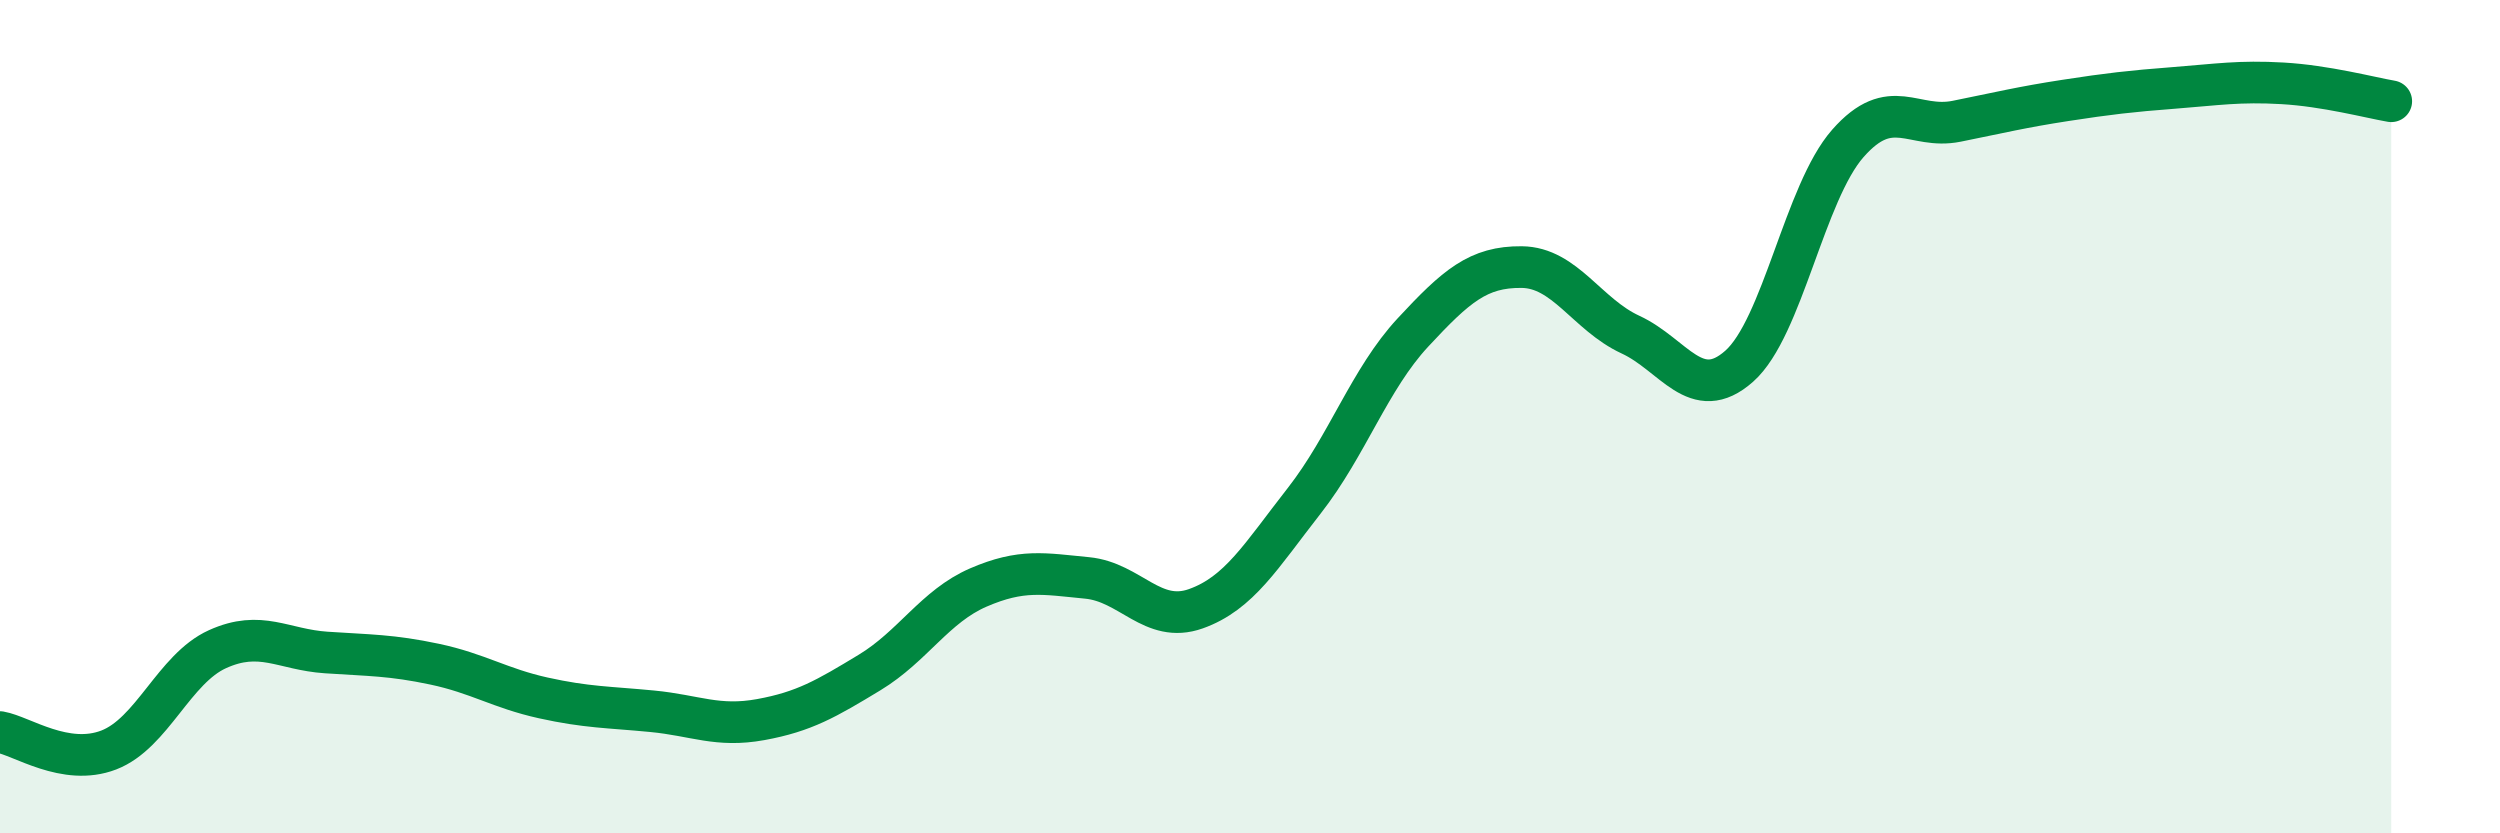
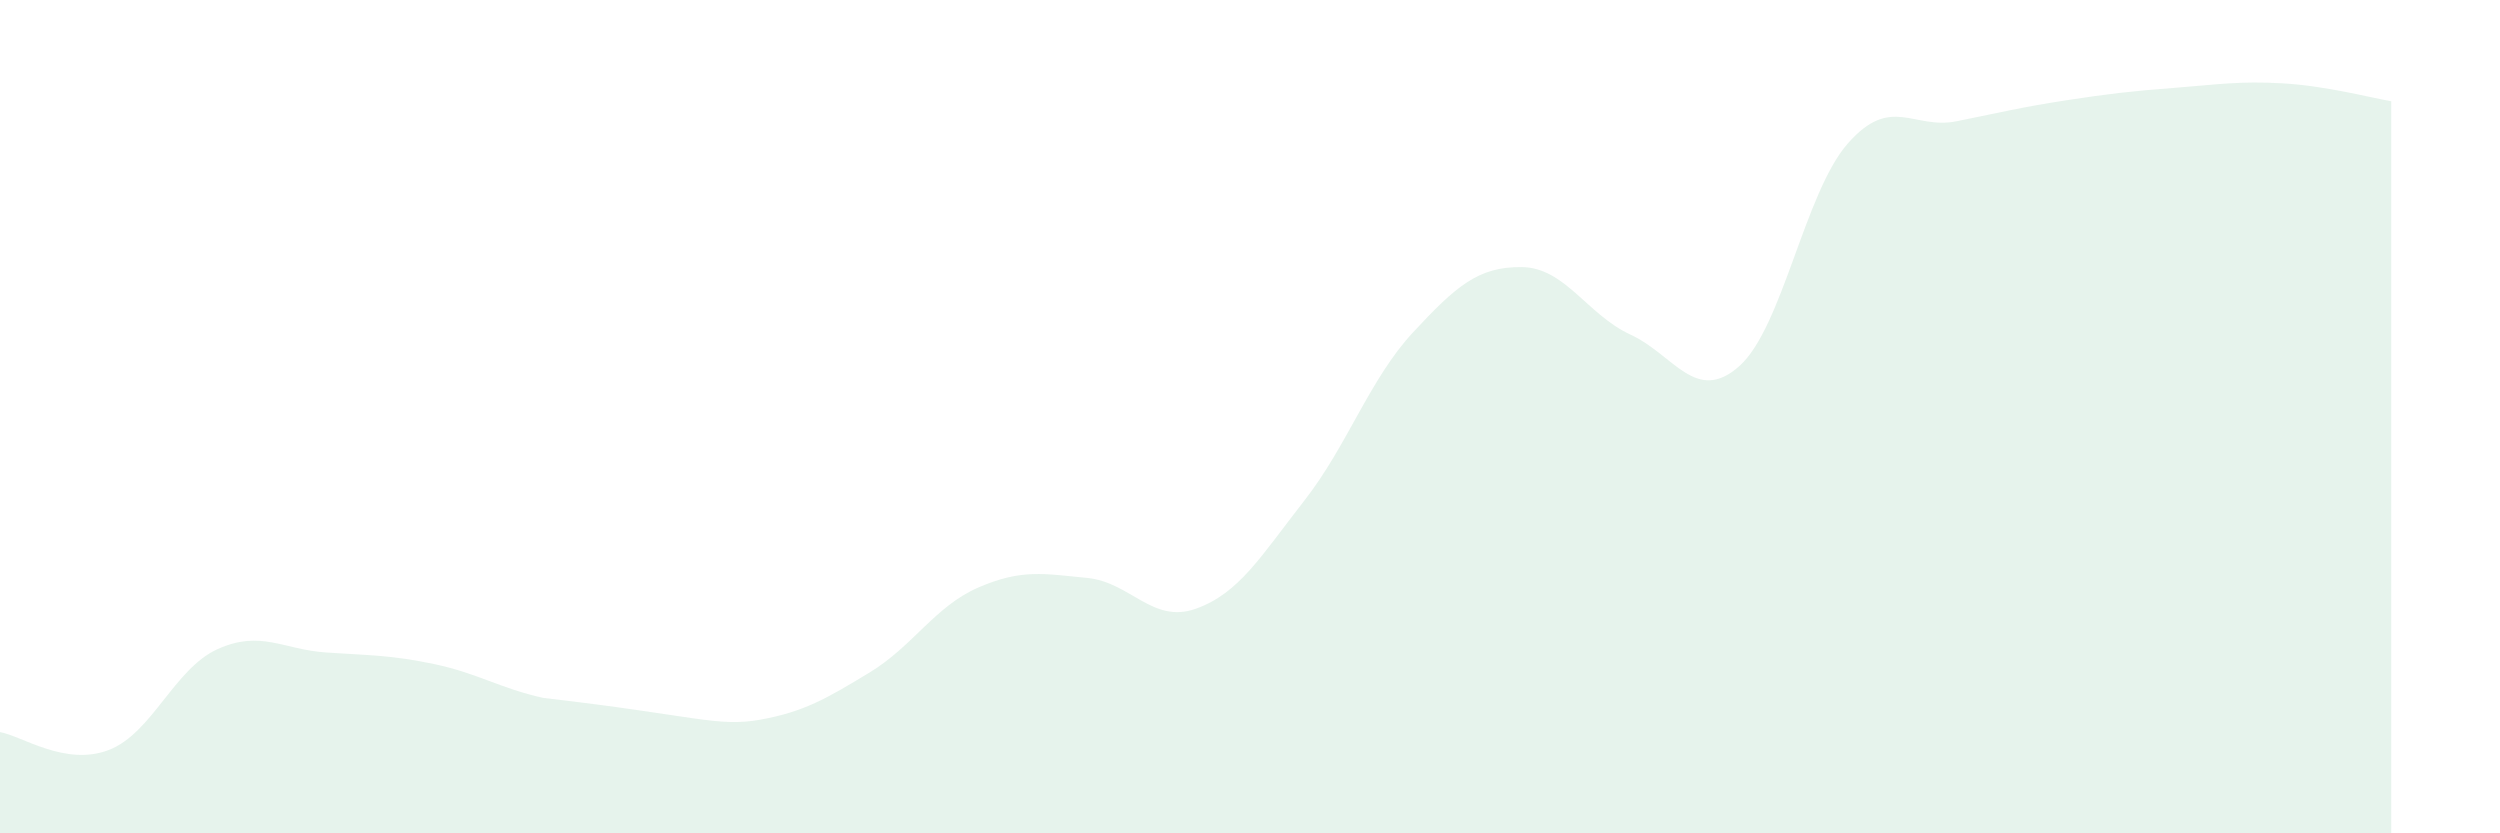
<svg xmlns="http://www.w3.org/2000/svg" width="60" height="20" viewBox="0 0 60 20">
-   <path d="M 0,17.57 C 0.52,17.66 1.57,18.4 2.61,18 C 3.65,17.6 4.18,16.05 5.22,15.58 C 6.26,15.11 6.79,15.59 7.83,15.66 C 8.87,15.73 9.39,15.72 10.43,15.94 C 11.47,16.16 12,16.52 13.04,16.75 C 14.08,16.98 14.61,16.97 15.65,17.07 C 16.69,17.17 17.22,17.46 18.26,17.27 C 19.3,17.08 19.83,16.77 20.87,16.14 C 21.91,15.51 22.44,14.55 23.48,14.1 C 24.52,13.65 25.05,13.77 26.09,13.87 C 27.13,13.97 27.66,14.98 28.7,14.61 C 29.74,14.24 30.26,13.35 31.3,12.02 C 32.34,10.69 32.87,9.1 33.91,7.98 C 34.95,6.86 35.48,6.4 36.52,6.41 C 37.56,6.42 38.09,7.55 39.13,8.03 C 40.17,8.51 40.7,9.71 41.74,8.79 C 42.78,7.87 43.31,4.62 44.35,3.44 C 45.39,2.26 45.92,3.12 46.96,2.91 C 48,2.7 48.53,2.57 49.57,2.41 C 50.61,2.25 51.13,2.19 52.17,2.11 C 53.21,2.03 53.74,1.94 54.78,2 C 55.82,2.06 56.87,2.34 57.39,2.43L57.39 20L0 20Z" fill="#008740" opacity="0.1" stroke-linecap="round" stroke-linejoin="round" />
-   <path d="M 0,17.57 C 0.52,17.66 1.57,18.4 2.61,18 C 3.65,17.6 4.18,16.05 5.22,15.58 C 6.26,15.11 6.79,15.59 7.83,15.66 C 8.87,15.73 9.39,15.72 10.43,15.94 C 11.47,16.16 12,16.52 13.04,16.75 C 14.08,16.98 14.61,16.97 15.65,17.07 C 16.69,17.17 17.22,17.46 18.26,17.27 C 19.3,17.08 19.83,16.77 20.87,16.14 C 21.91,15.51 22.44,14.55 23.48,14.1 C 24.52,13.65 25.05,13.77 26.09,13.87 C 27.13,13.97 27.66,14.98 28.7,14.61 C 29.74,14.24 30.26,13.35 31.3,12.02 C 32.34,10.69 32.87,9.1 33.91,7.98 C 34.95,6.86 35.48,6.4 36.52,6.41 C 37.56,6.42 38.09,7.55 39.13,8.03 C 40.17,8.51 40.7,9.71 41.74,8.79 C 42.78,7.87 43.31,4.62 44.35,3.44 C 45.39,2.26 45.92,3.12 46.96,2.91 C 48,2.7 48.53,2.57 49.57,2.41 C 50.61,2.25 51.13,2.19 52.17,2.11 C 53.21,2.03 53.74,1.94 54.78,2 C 55.82,2.06 56.87,2.34 57.39,2.43" stroke="#008740" stroke-width="1" fill="none" stroke-linecap="round" stroke-linejoin="round" />
+   <path d="M 0,17.57 C 0.52,17.66 1.57,18.4 2.61,18 C 3.65,17.6 4.18,16.05 5.22,15.58 C 6.26,15.11 6.79,15.59 7.83,15.66 C 8.87,15.73 9.39,15.72 10.43,15.94 C 11.47,16.16 12,16.52 13.04,16.75 C 16.69,17.17 17.22,17.46 18.26,17.27 C 19.3,17.08 19.83,16.77 20.87,16.14 C 21.91,15.51 22.44,14.55 23.48,14.1 C 24.52,13.65 25.05,13.77 26.09,13.87 C 27.13,13.97 27.66,14.98 28.7,14.61 C 29.74,14.24 30.26,13.35 31.3,12.02 C 32.34,10.69 32.87,9.1 33.91,7.98 C 34.95,6.86 35.48,6.4 36.52,6.41 C 37.56,6.42 38.09,7.55 39.13,8.03 C 40.17,8.51 40.7,9.71 41.74,8.79 C 42.78,7.87 43.31,4.62 44.35,3.44 C 45.39,2.26 45.92,3.12 46.96,2.91 C 48,2.7 48.53,2.57 49.57,2.41 C 50.61,2.25 51.13,2.19 52.17,2.11 C 53.21,2.03 53.74,1.94 54.78,2 C 55.82,2.06 56.87,2.34 57.39,2.43L57.39 20L0 20Z" fill="#008740" opacity="0.1" stroke-linecap="round" stroke-linejoin="round" />
</svg>